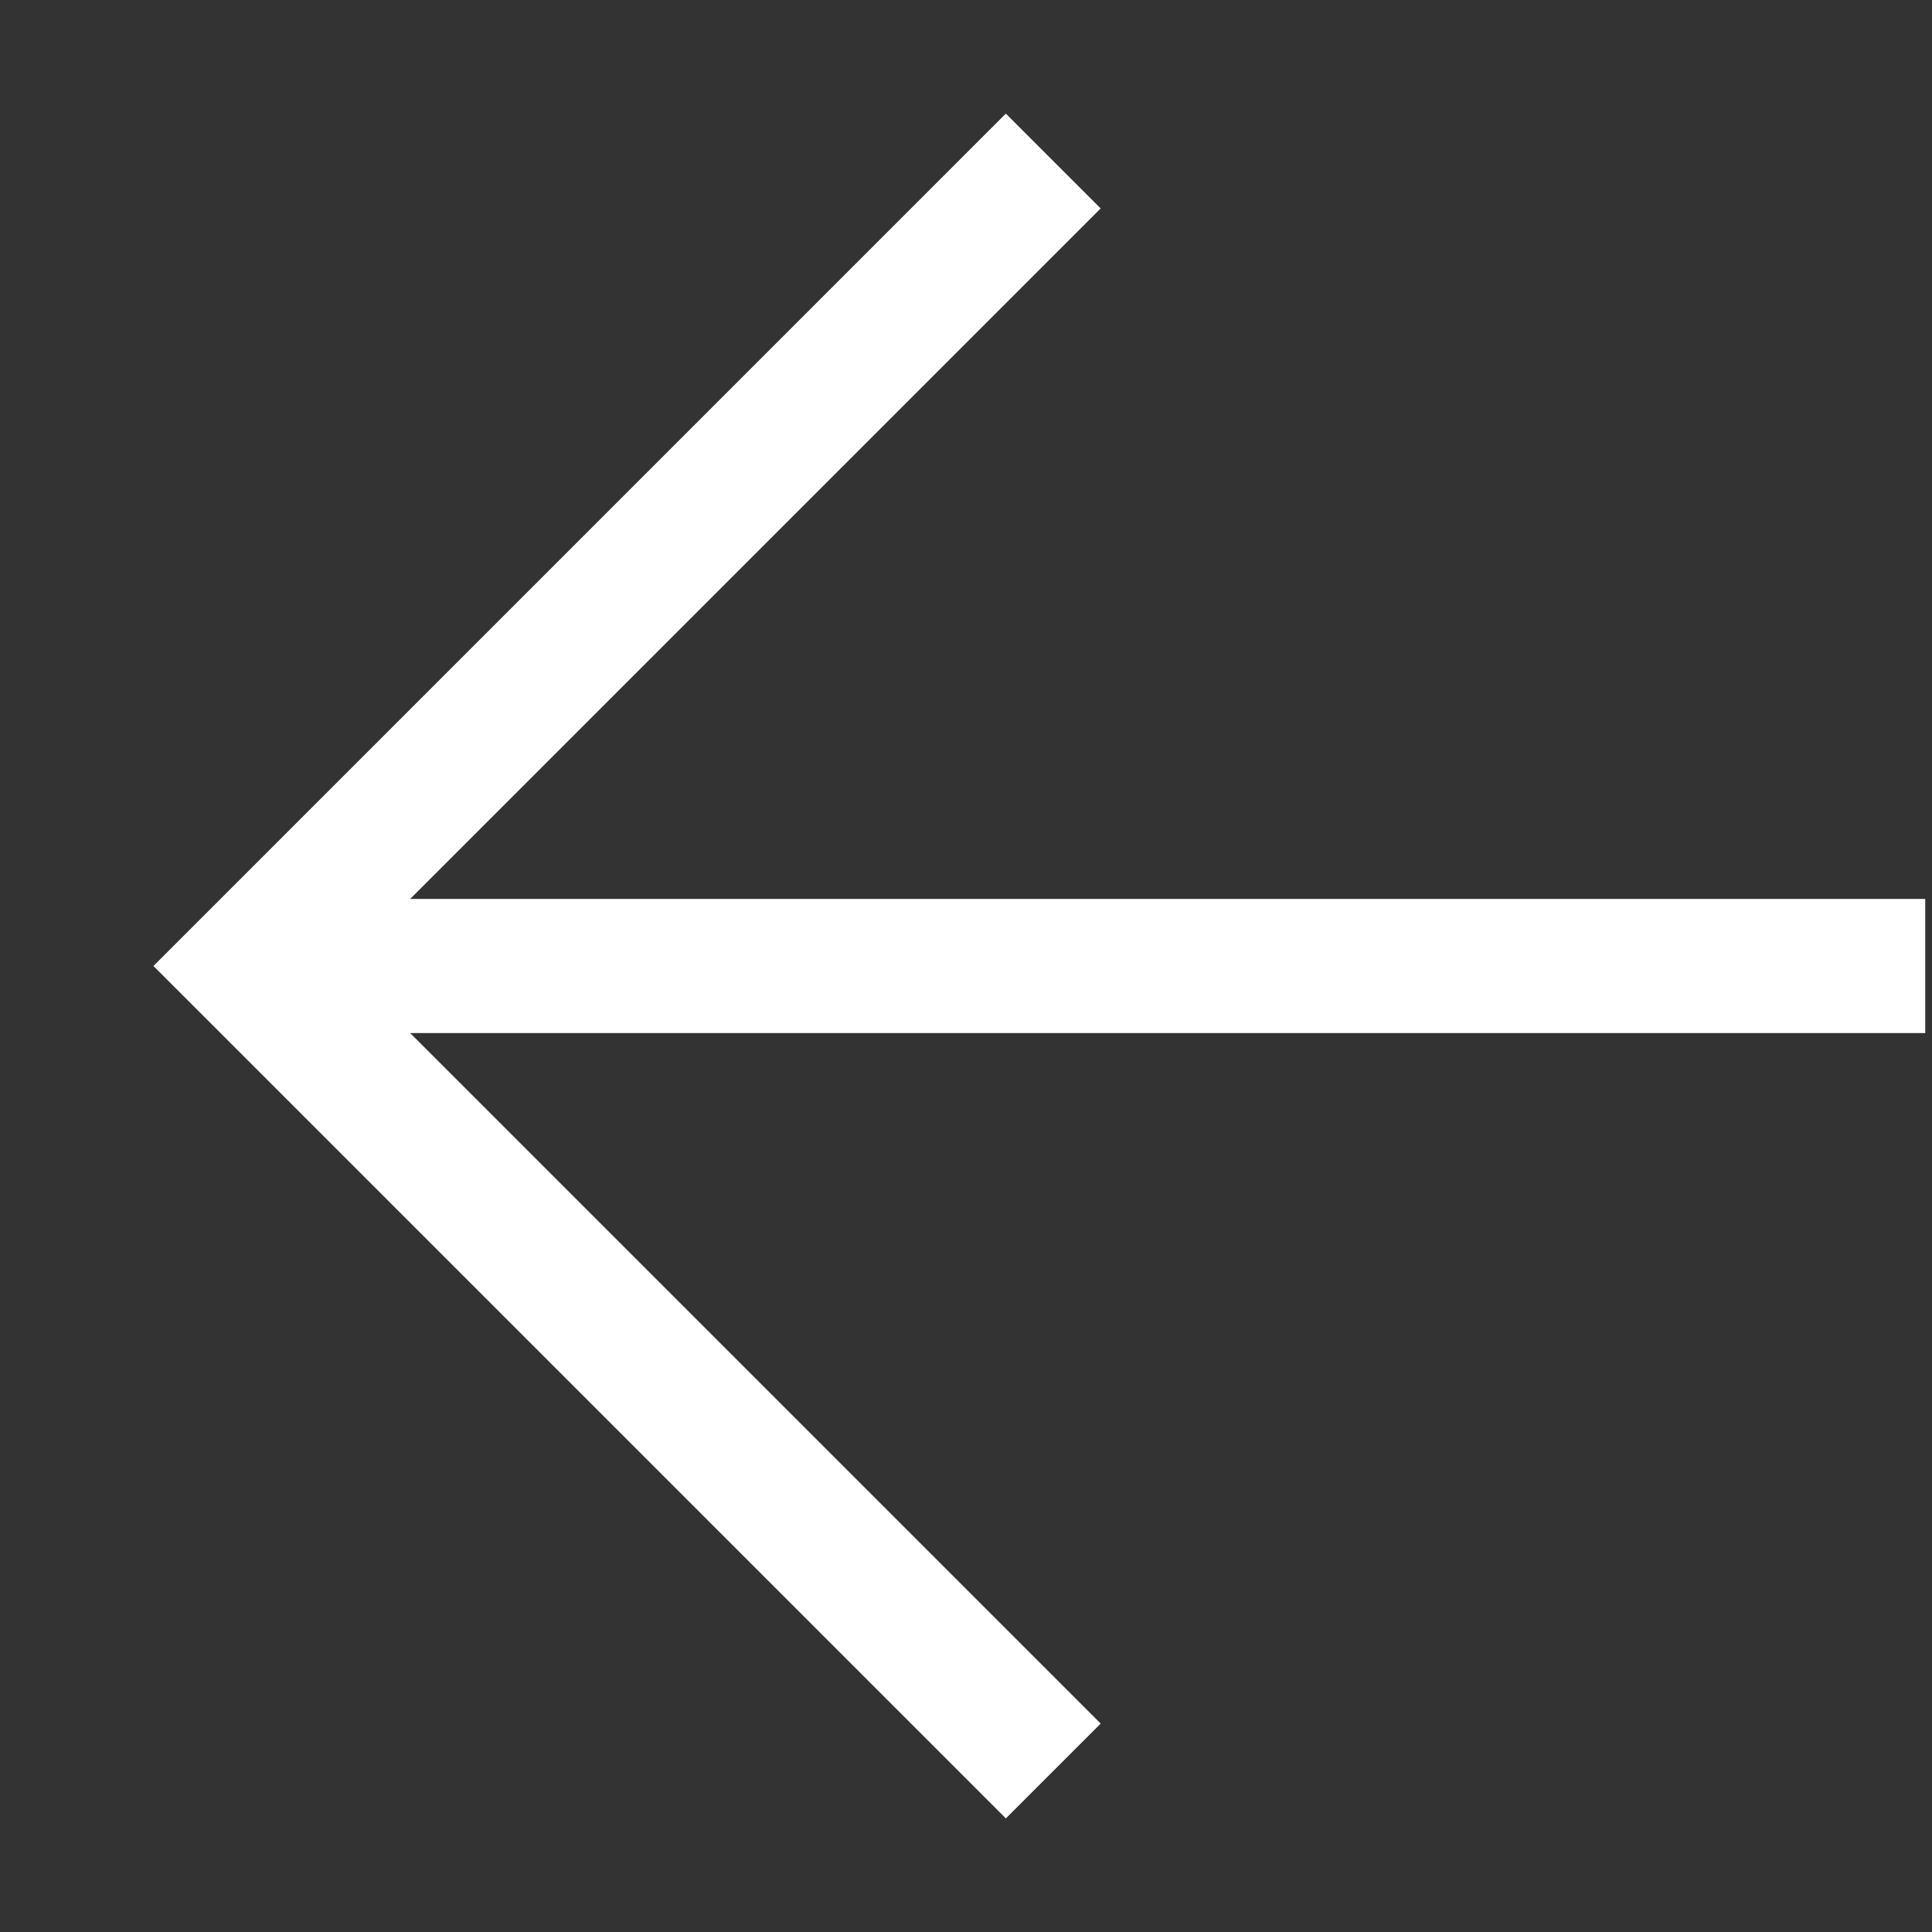
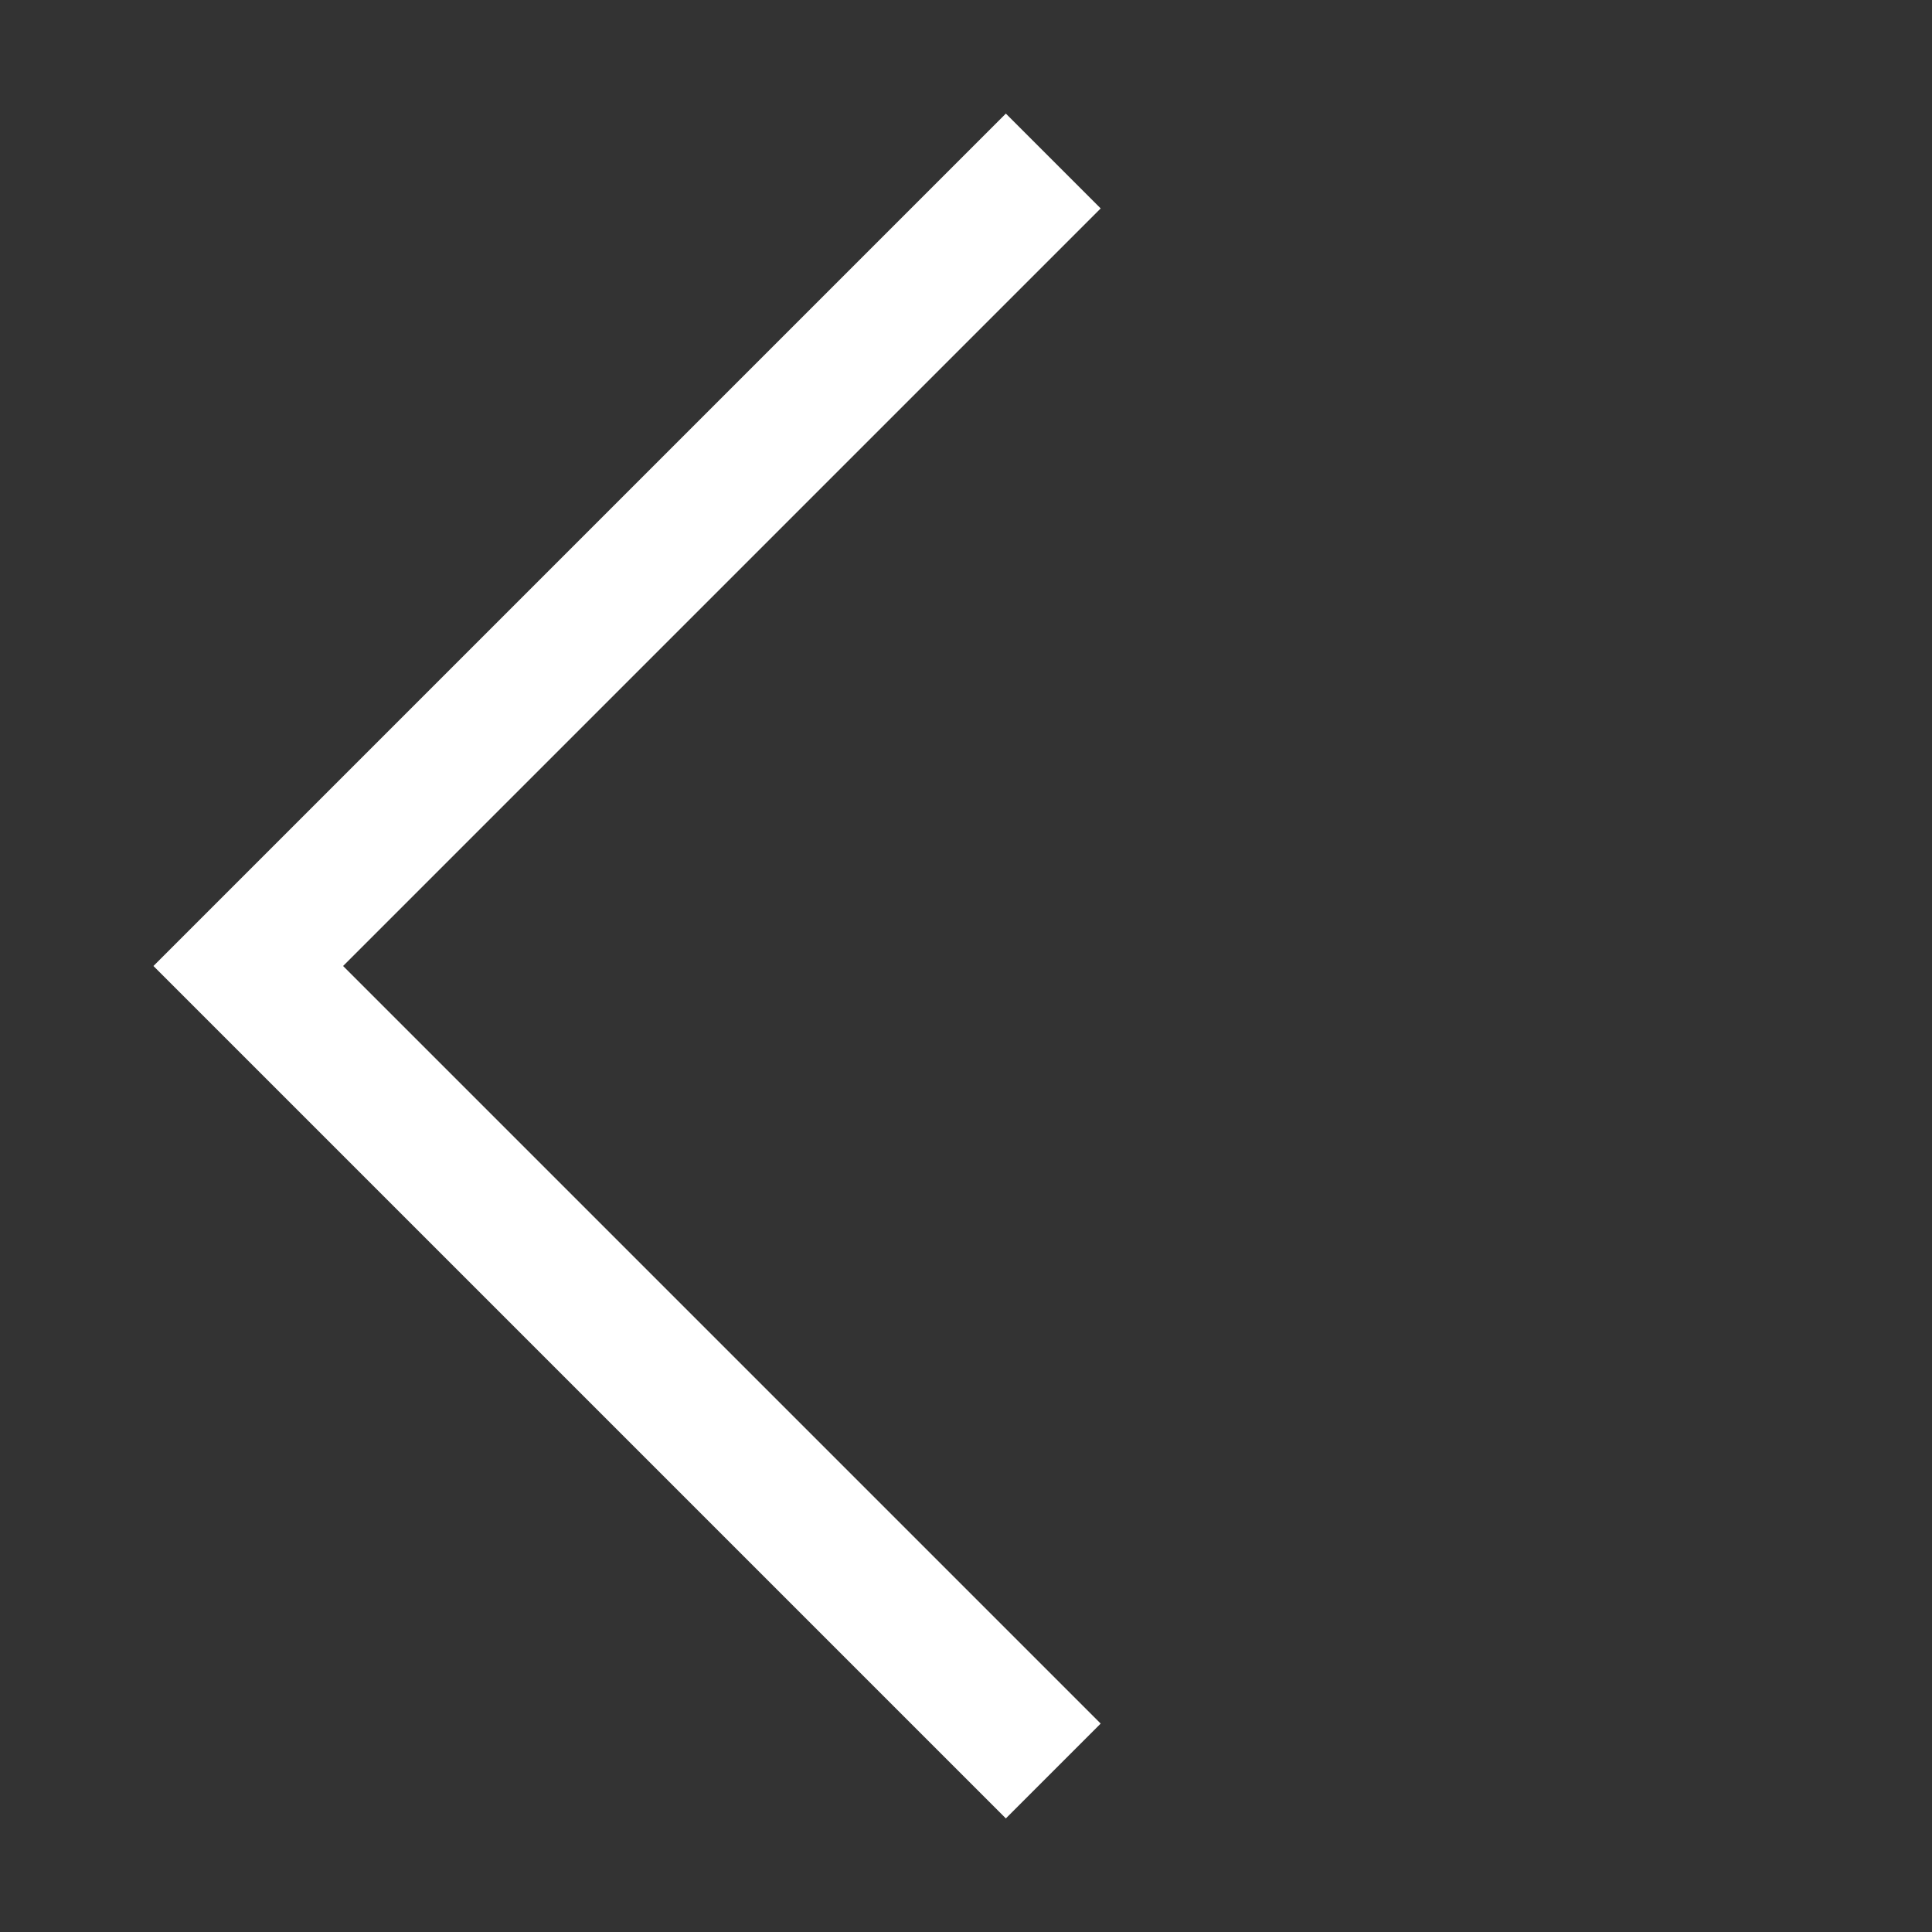
<svg xmlns="http://www.w3.org/2000/svg" viewBox="0 0 12 12" fill="none">
  <rect x="0" y="0" width="12" height="12" fill="#333333" stroke="none" />
-   <path d="M11.958 6L1.958 6" stroke="white" stroke-width="0.833" />
  <path d="M6.542 1L1.542 6L6.542 11" stroke="white" stroke-width="0.833" />
</svg>